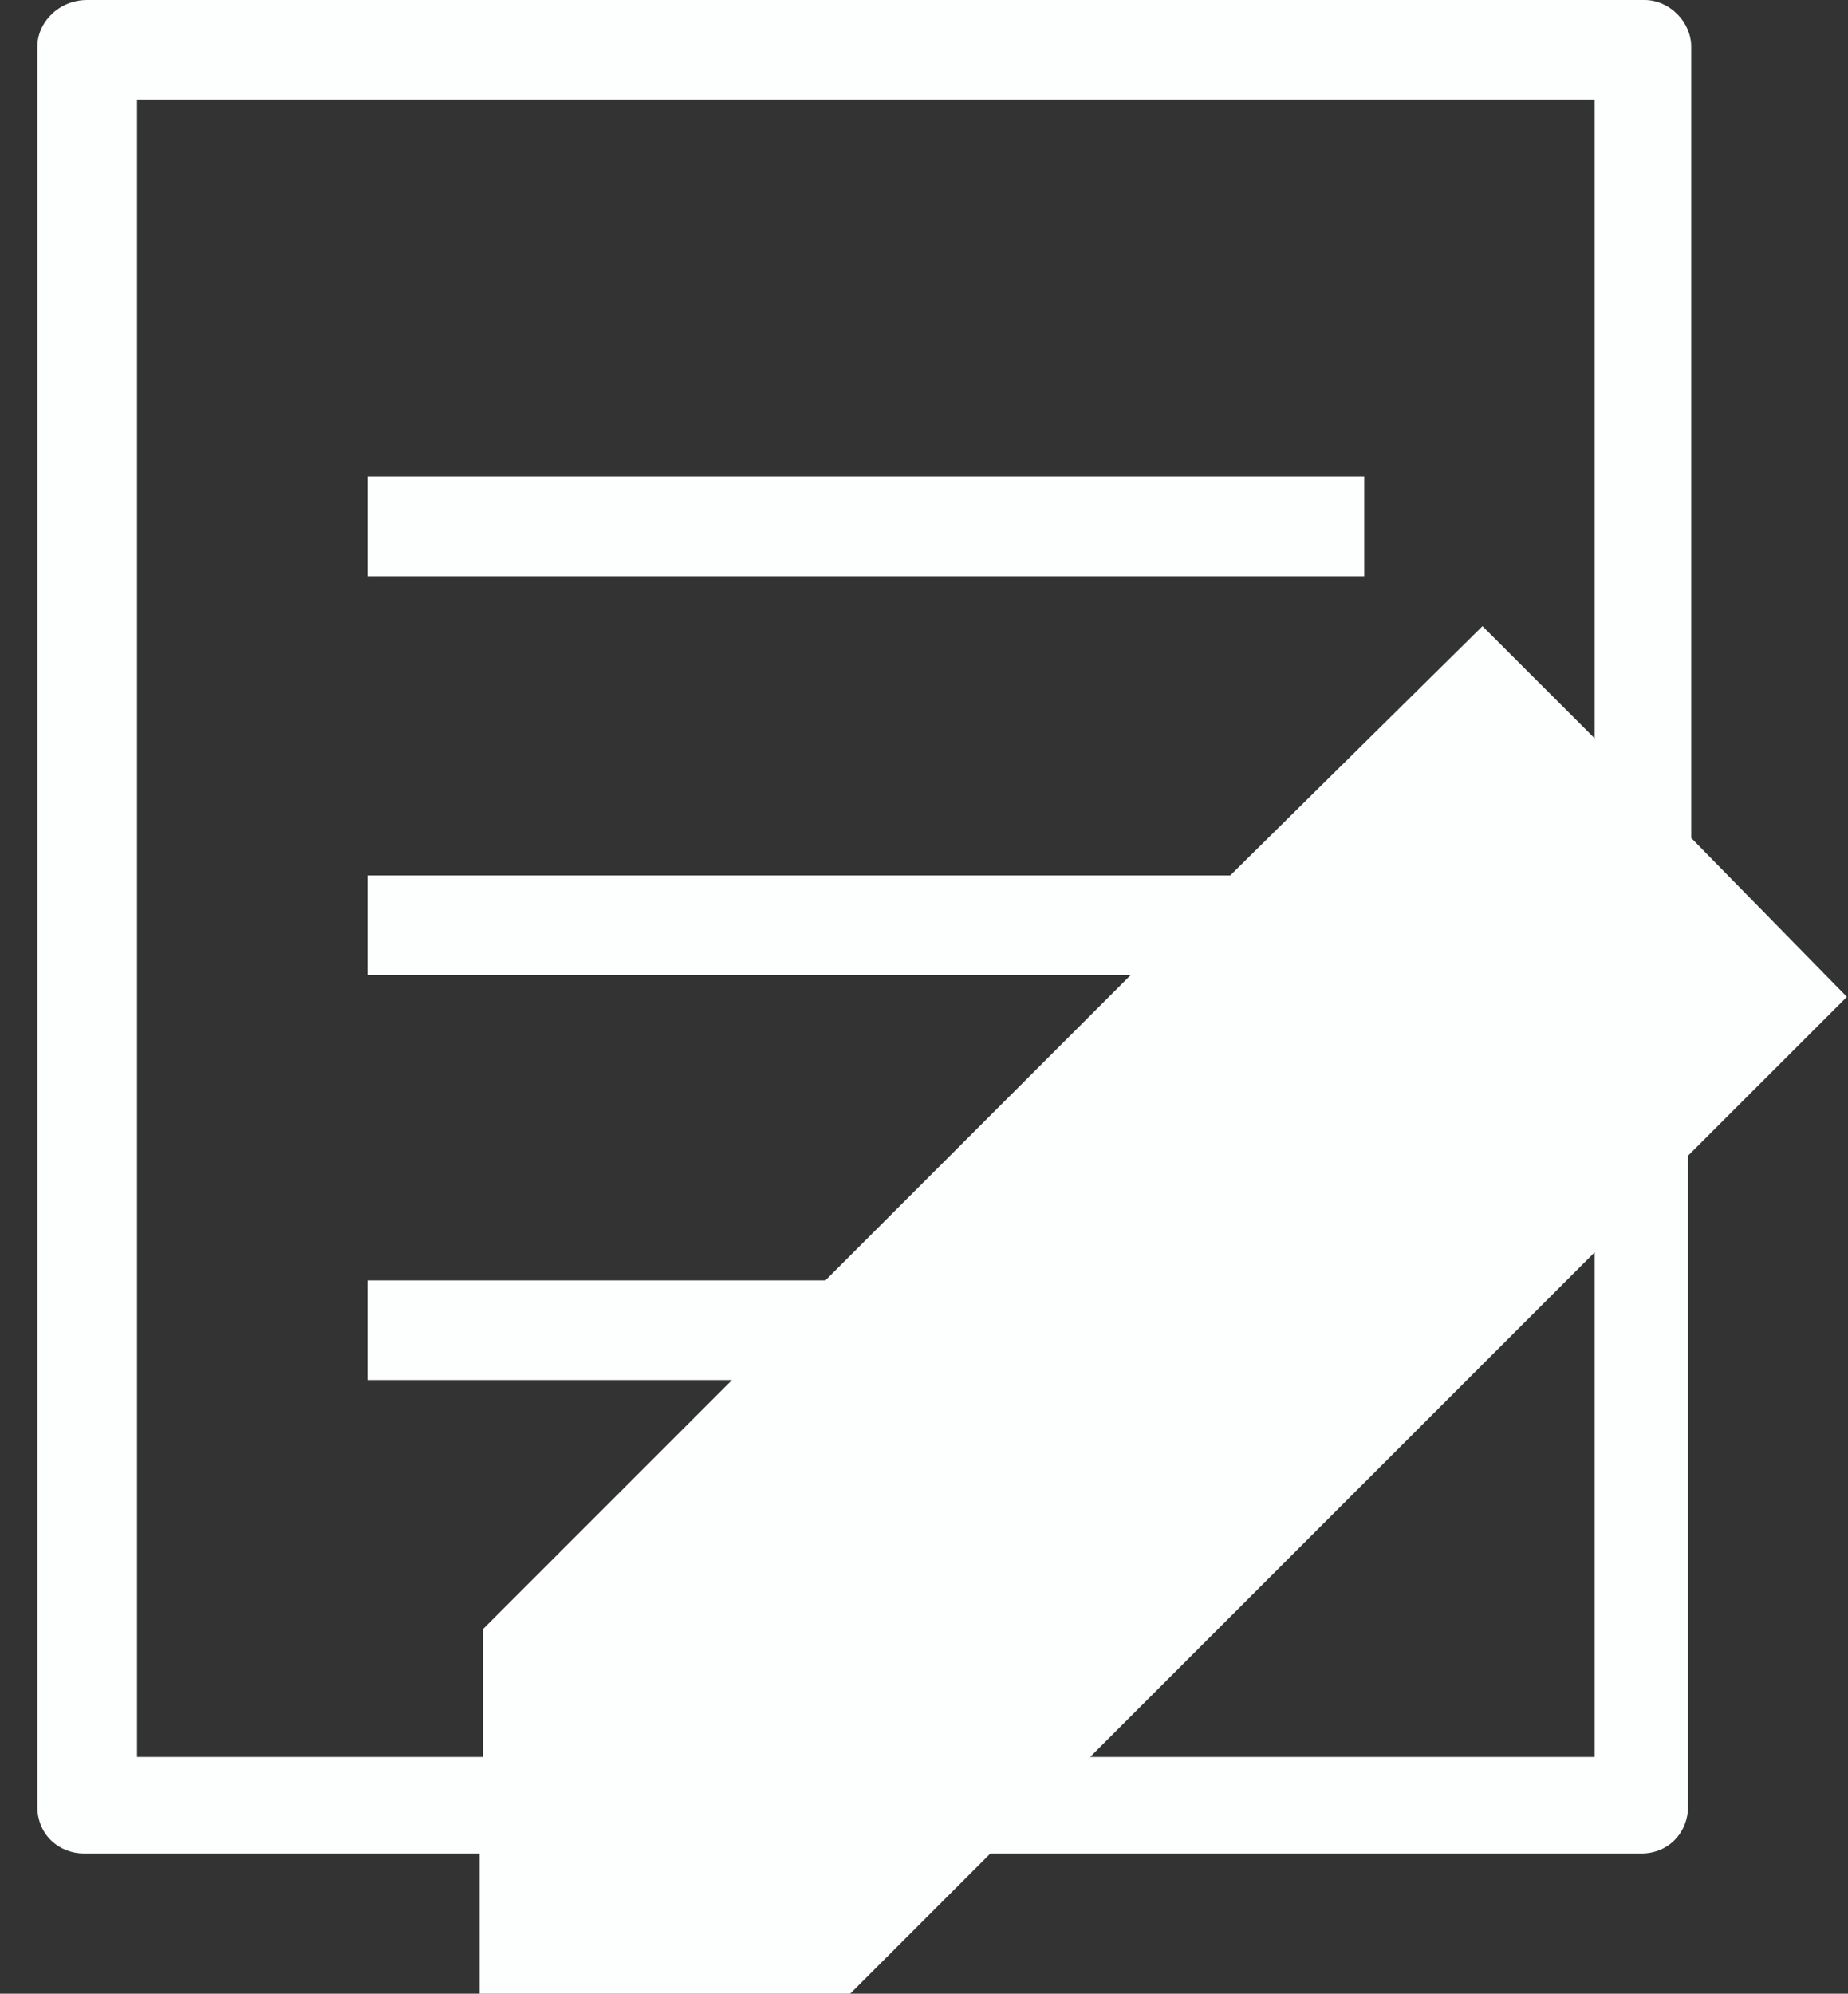
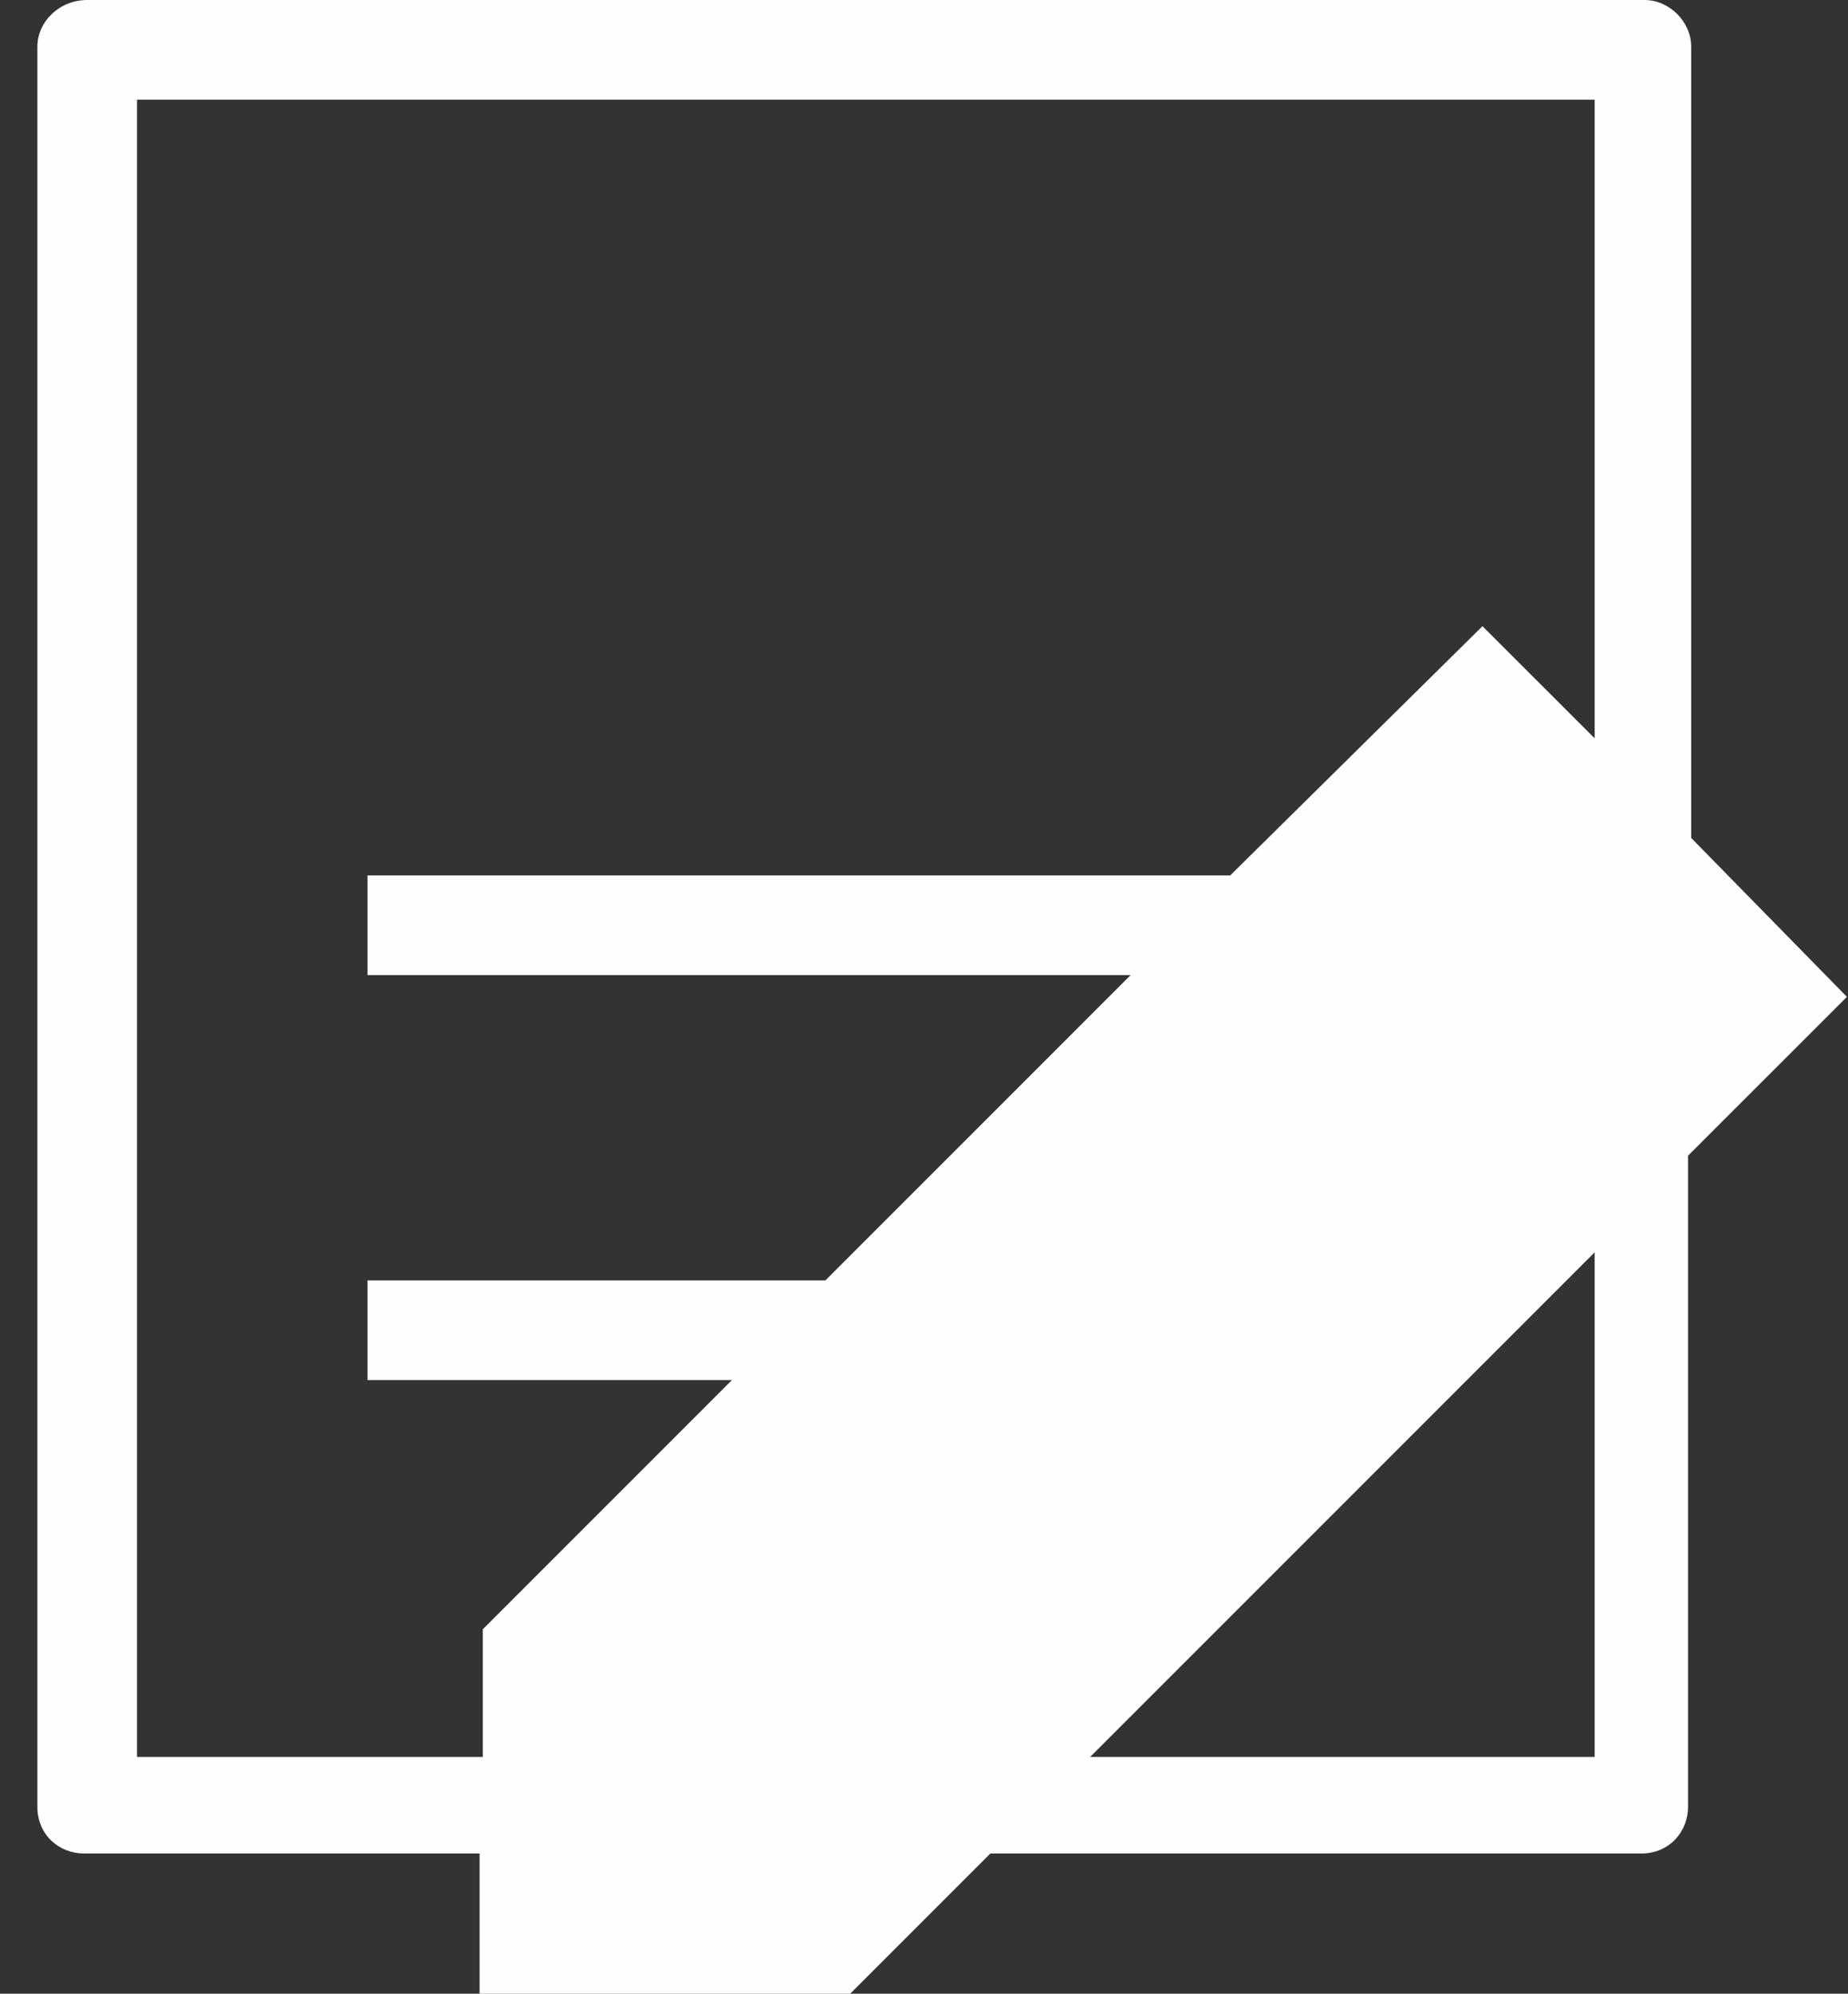
<svg xmlns="http://www.w3.org/2000/svg" version="1.1" id="Layer_1" x="0px" y="0px" width="22.25px" height="24px" viewBox="10.5 8 22.25 24" enable-background="new 10.5 8 22.25 24" xml:space="preserve">
  <rect x="10.5" y="8" width="22.25" height="24" fill="#333333" stroke="none" />
  <g>
-     <rect x="14.925" y="13.737" fill="#FDFFFF" width="12" height="1.2" />
    <path fill="#FDFFFF" d="M30.862,18.087V8.562C30.862,8.263,30.6,8,30.3,8H11.55c-0.337,0-0.6,0.263-0.6,0.562V29.75   c0,0.338,0.262,0.562,0.562,0.562h4.762V32h4.462l1.688-1.688h7.838c0.337,0,0.562-0.263,0.562-0.562v-7.838L32.737,20   L30.862,18.087z M16.312,29.15H12.15V9.2H29.7v7.688l-1.351-1.35l-3.037,3H14.925v1.2h9.188l-3.675,3.675h-5.513v1.2h4.388l-3,3   V29.15z M29.7,29.15h-6.075l6.075-6.075V29.15z" />
  </g>
</svg>